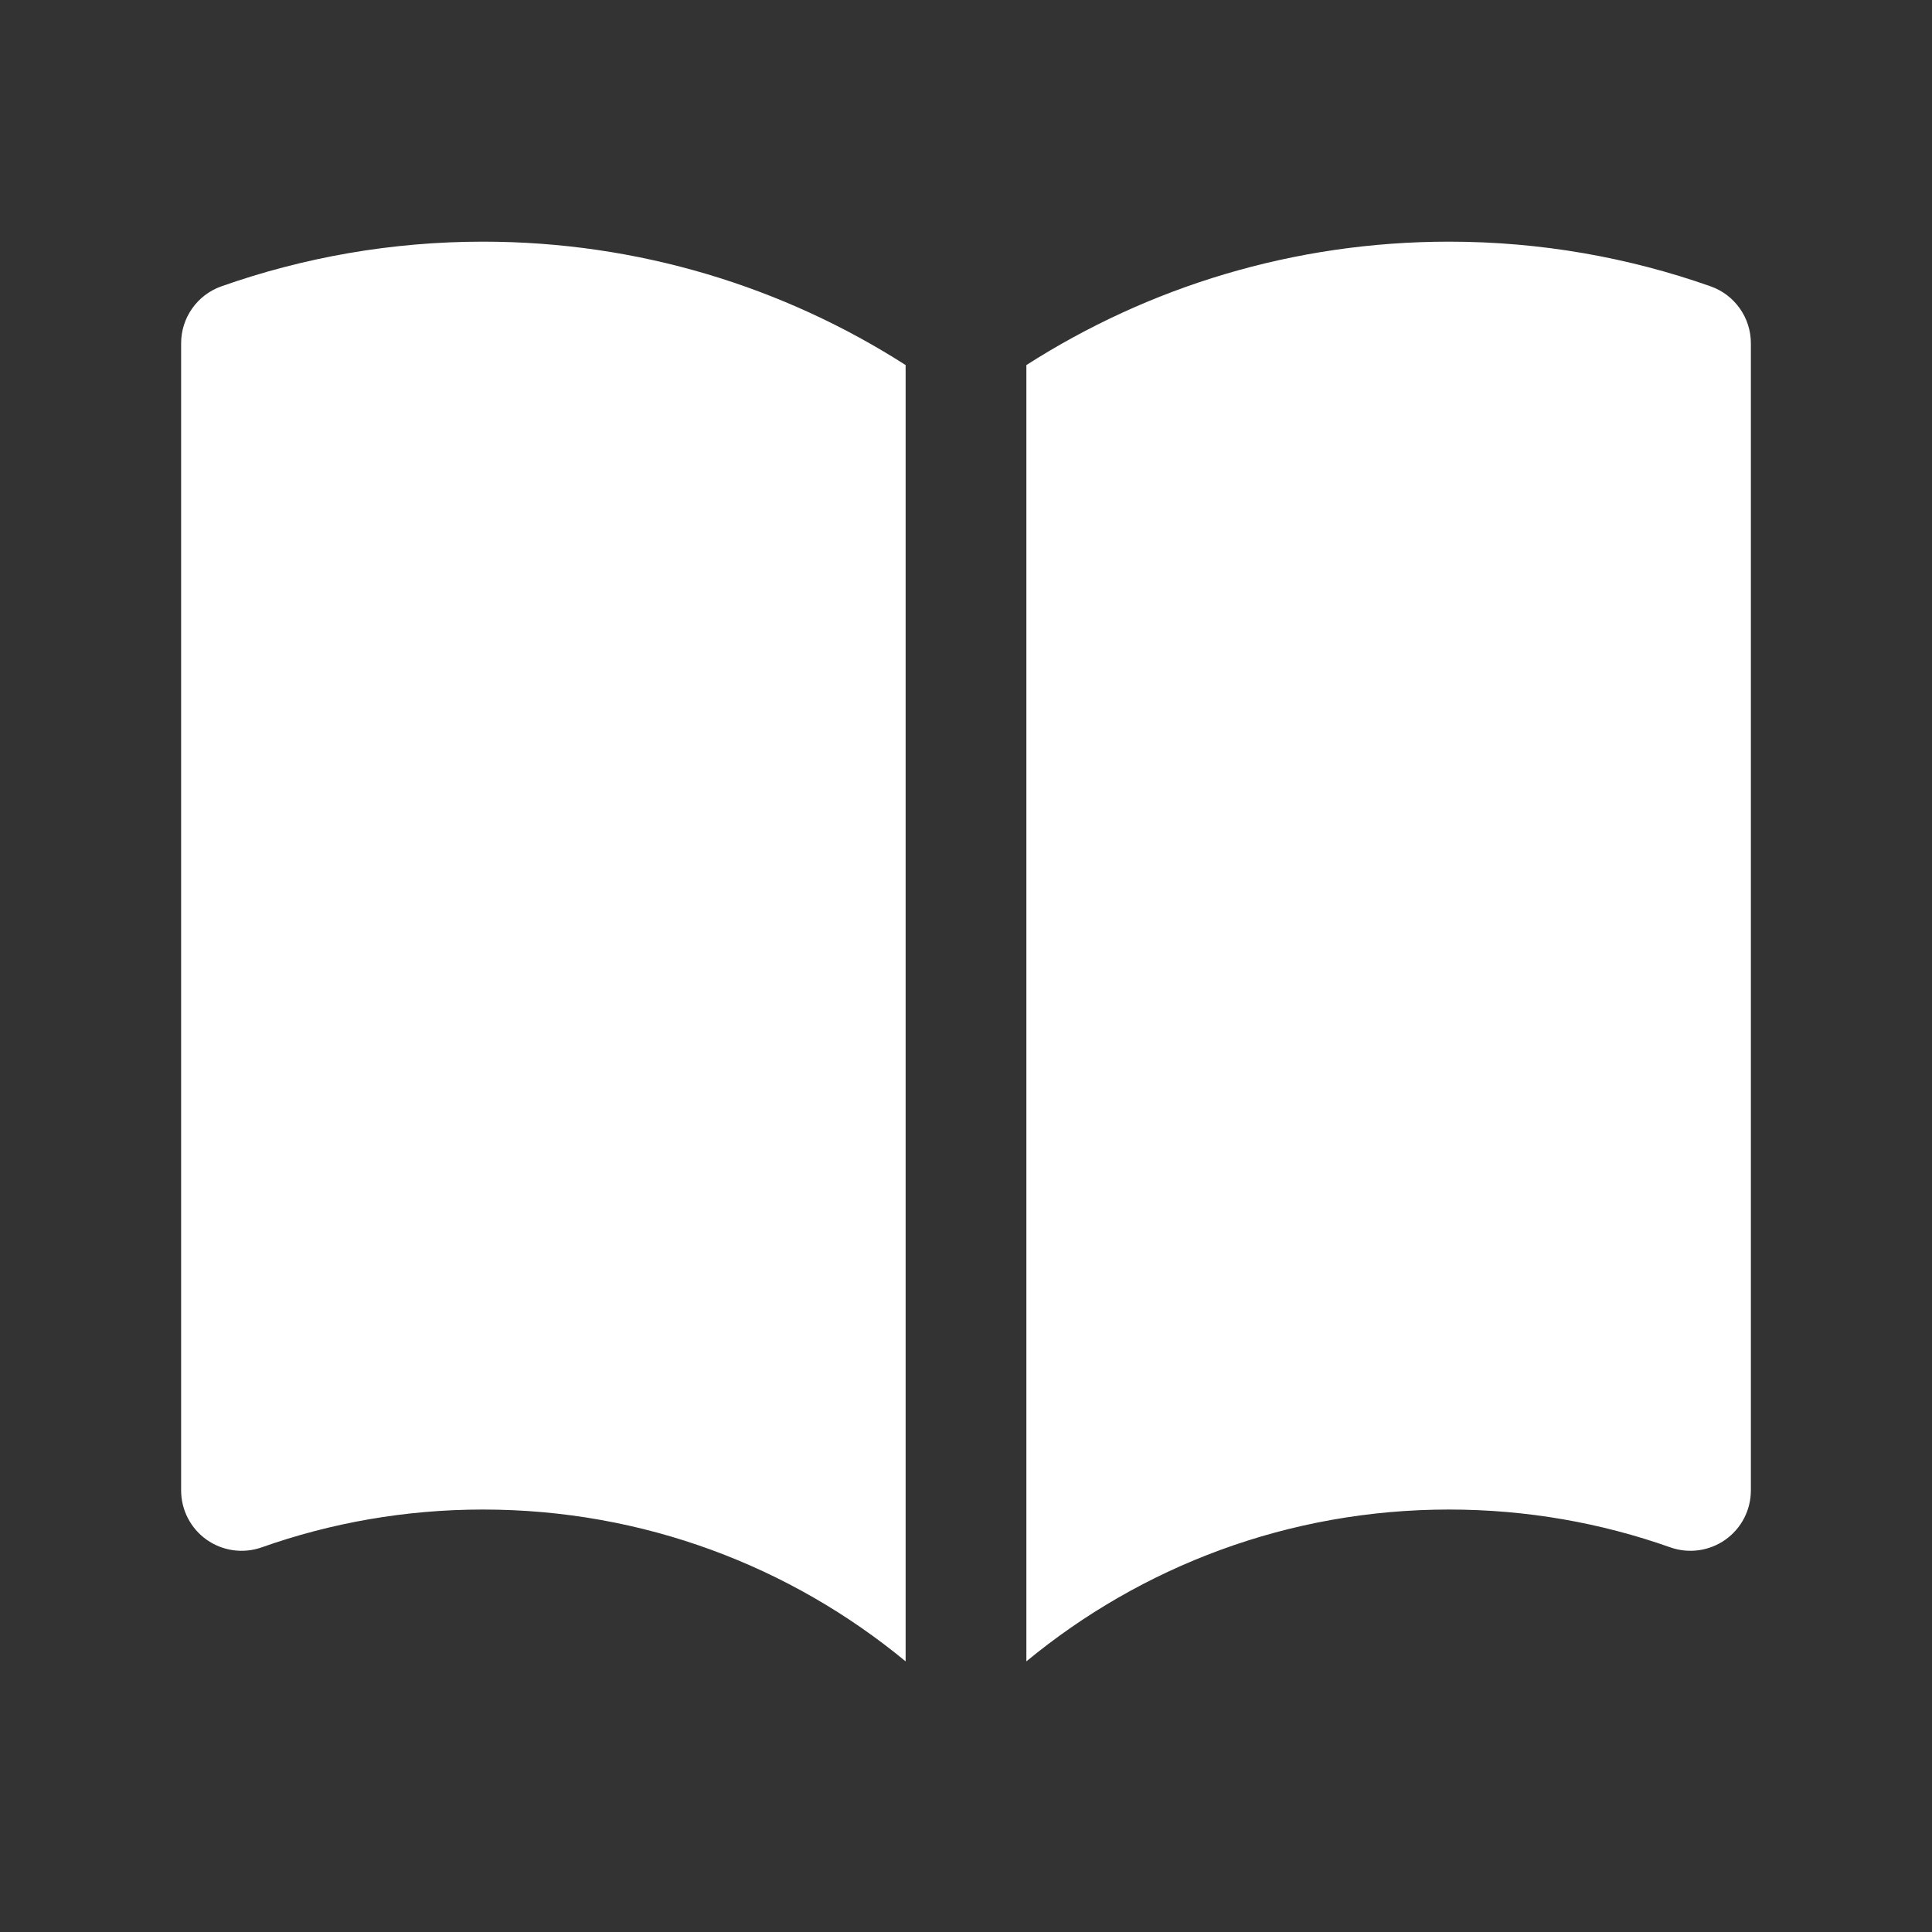
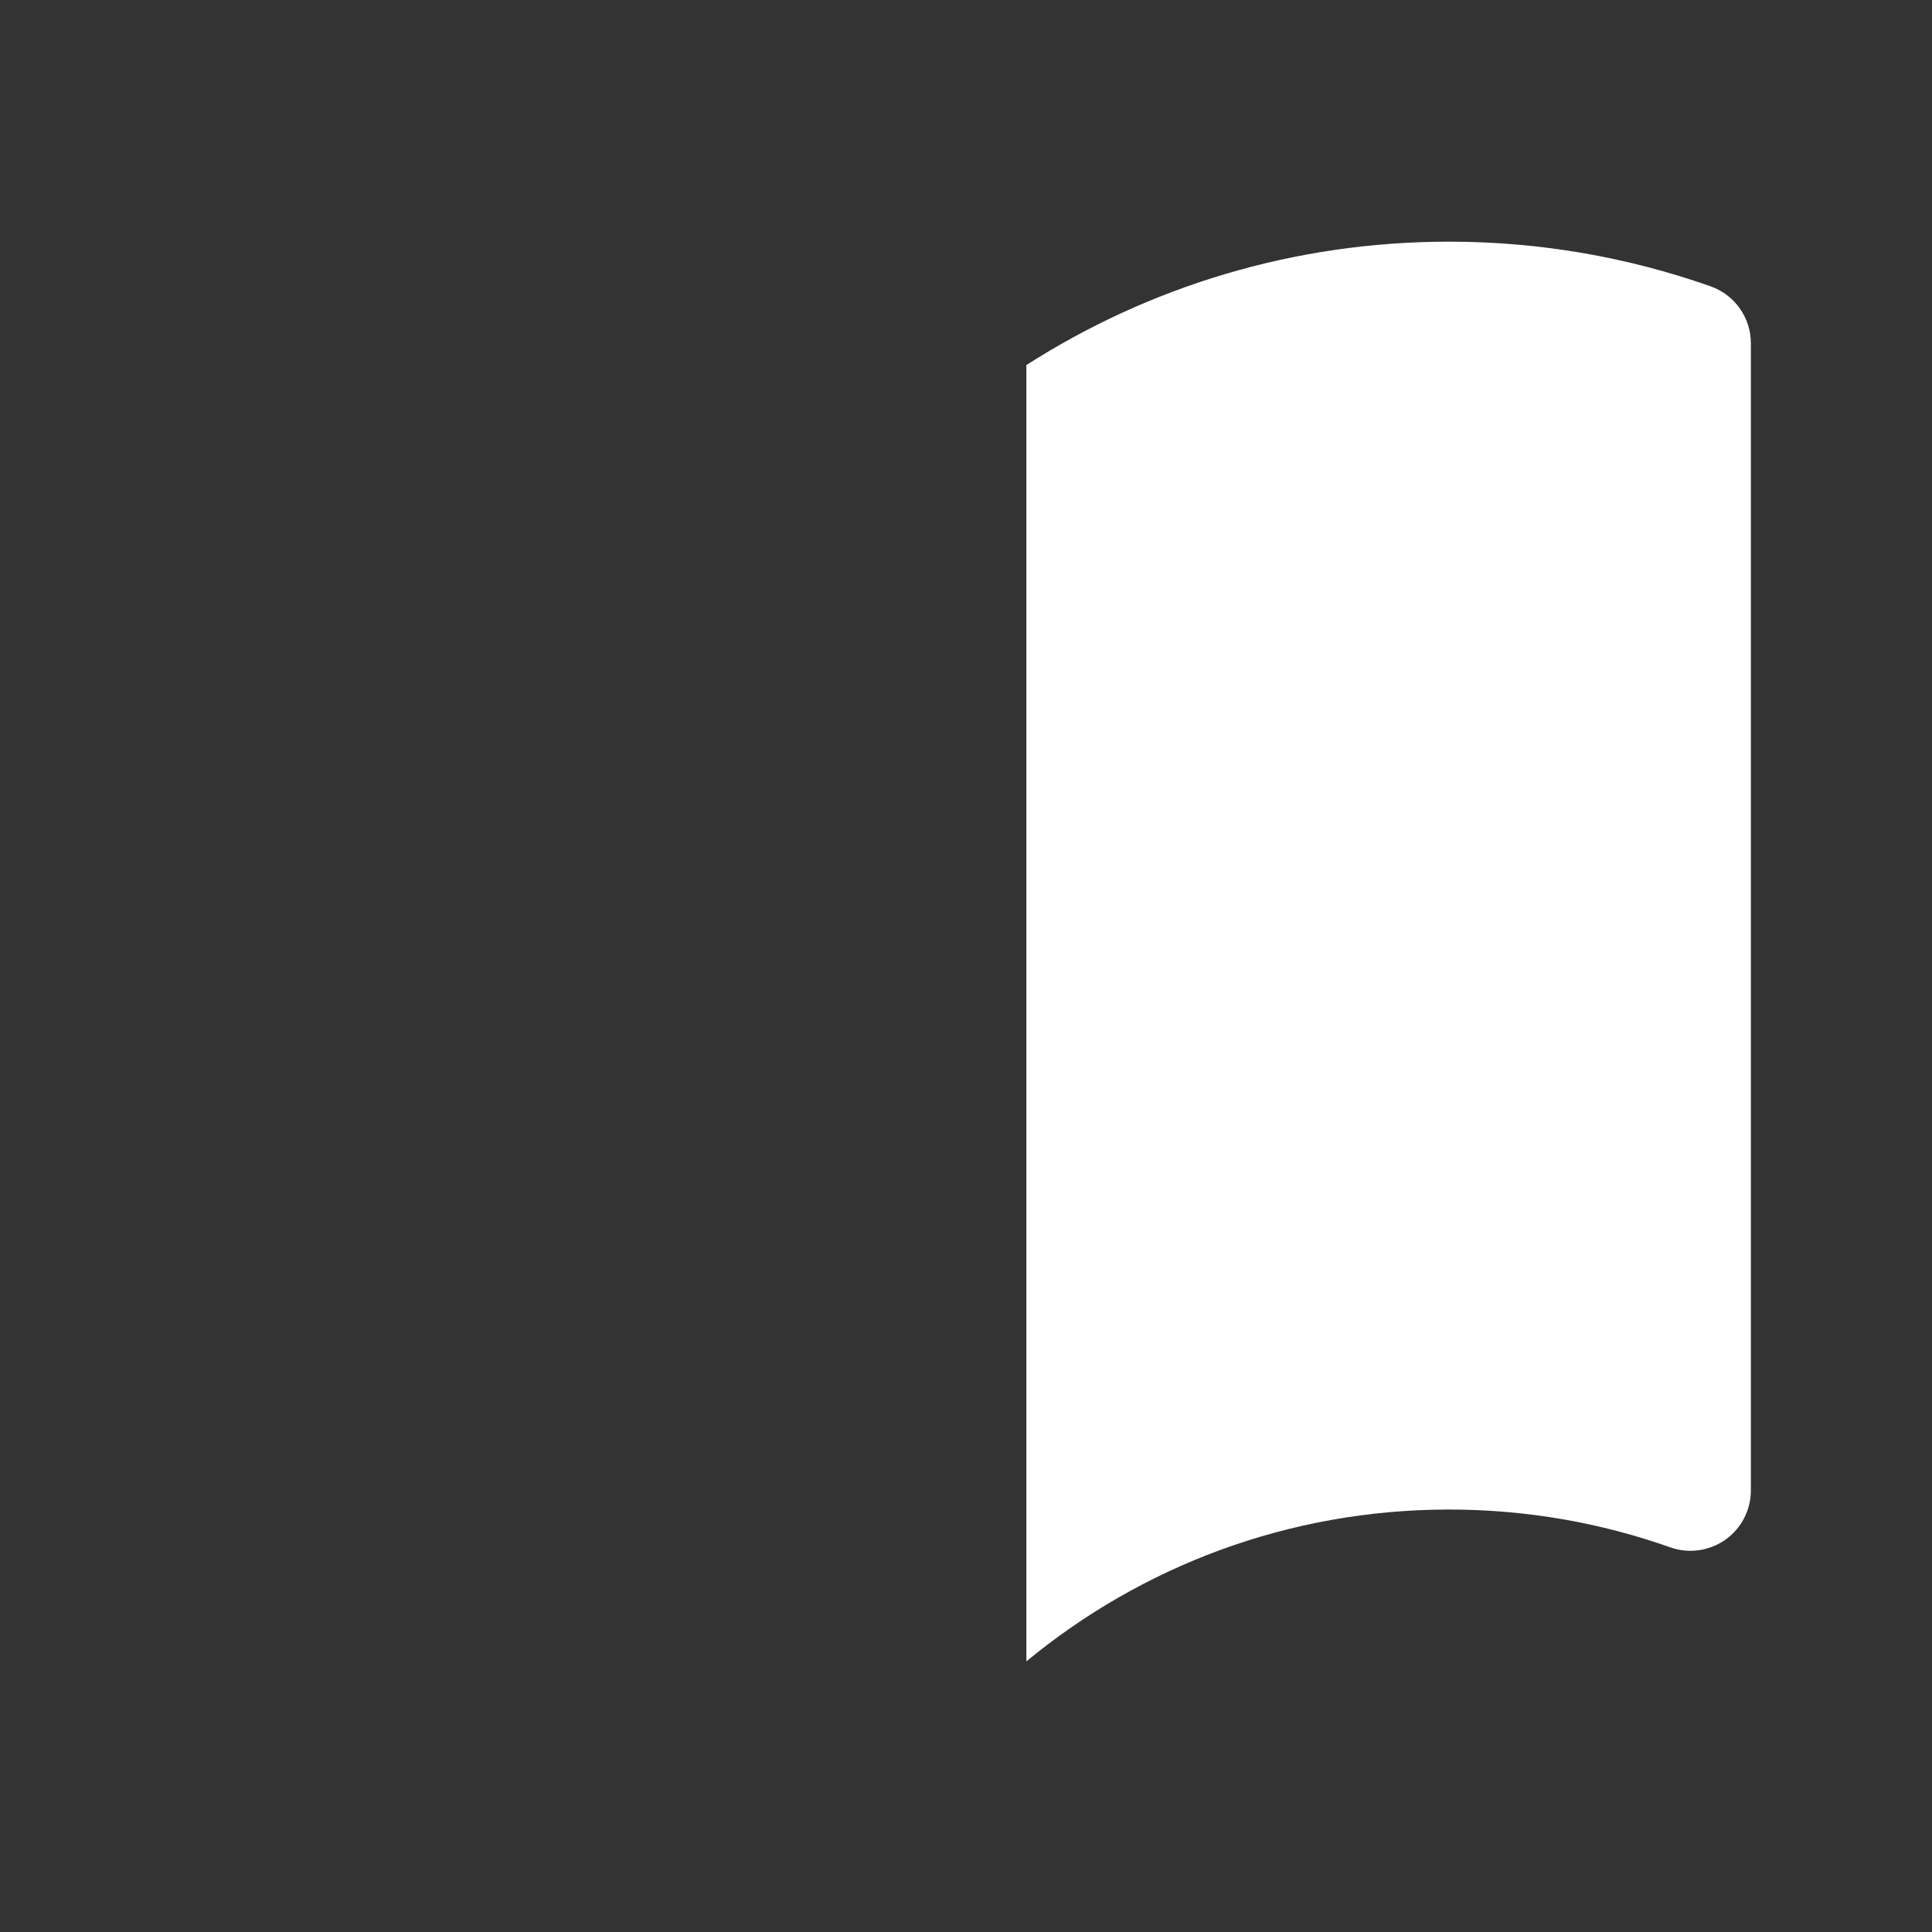
<svg xmlns="http://www.w3.org/2000/svg" width="24" height="24" viewBox="0 0 24 24" fill="none">
  <rect x="0" y="0" width="24" height="24" fill="#333333" stroke="none" />
-   <path d="M11.25 4.535C9.735 3.565 7.932 3.002 6 3.002C4.862 3.002 3.768 3.198 2.75 3.557C2.45 3.663 2.25 3.947 2.25 4.264V18.514C2.25 18.758 2.368 18.986 2.567 19.127C2.766 19.267 3.02 19.303 3.25 19.222C4.109 18.918 5.034 18.752 6 18.752C7.995 18.752 9.823 19.46 11.25 20.638V4.535Z" fill="white" />
  <path d="M12.75 20.638C14.177 19.46 16.005 18.752 18 18.752C18.966 18.752 19.891 18.918 20.75 19.222C20.98 19.303 21.234 19.267 21.433 19.127C21.632 18.986 21.75 18.758 21.75 18.514V4.264C21.75 3.947 21.55 3.663 21.25 3.557C20.232 3.198 19.138 3.002 18 3.002C16.067 3.002 14.265 3.565 12.75 4.535V20.638Z" fill="white" />
</svg>